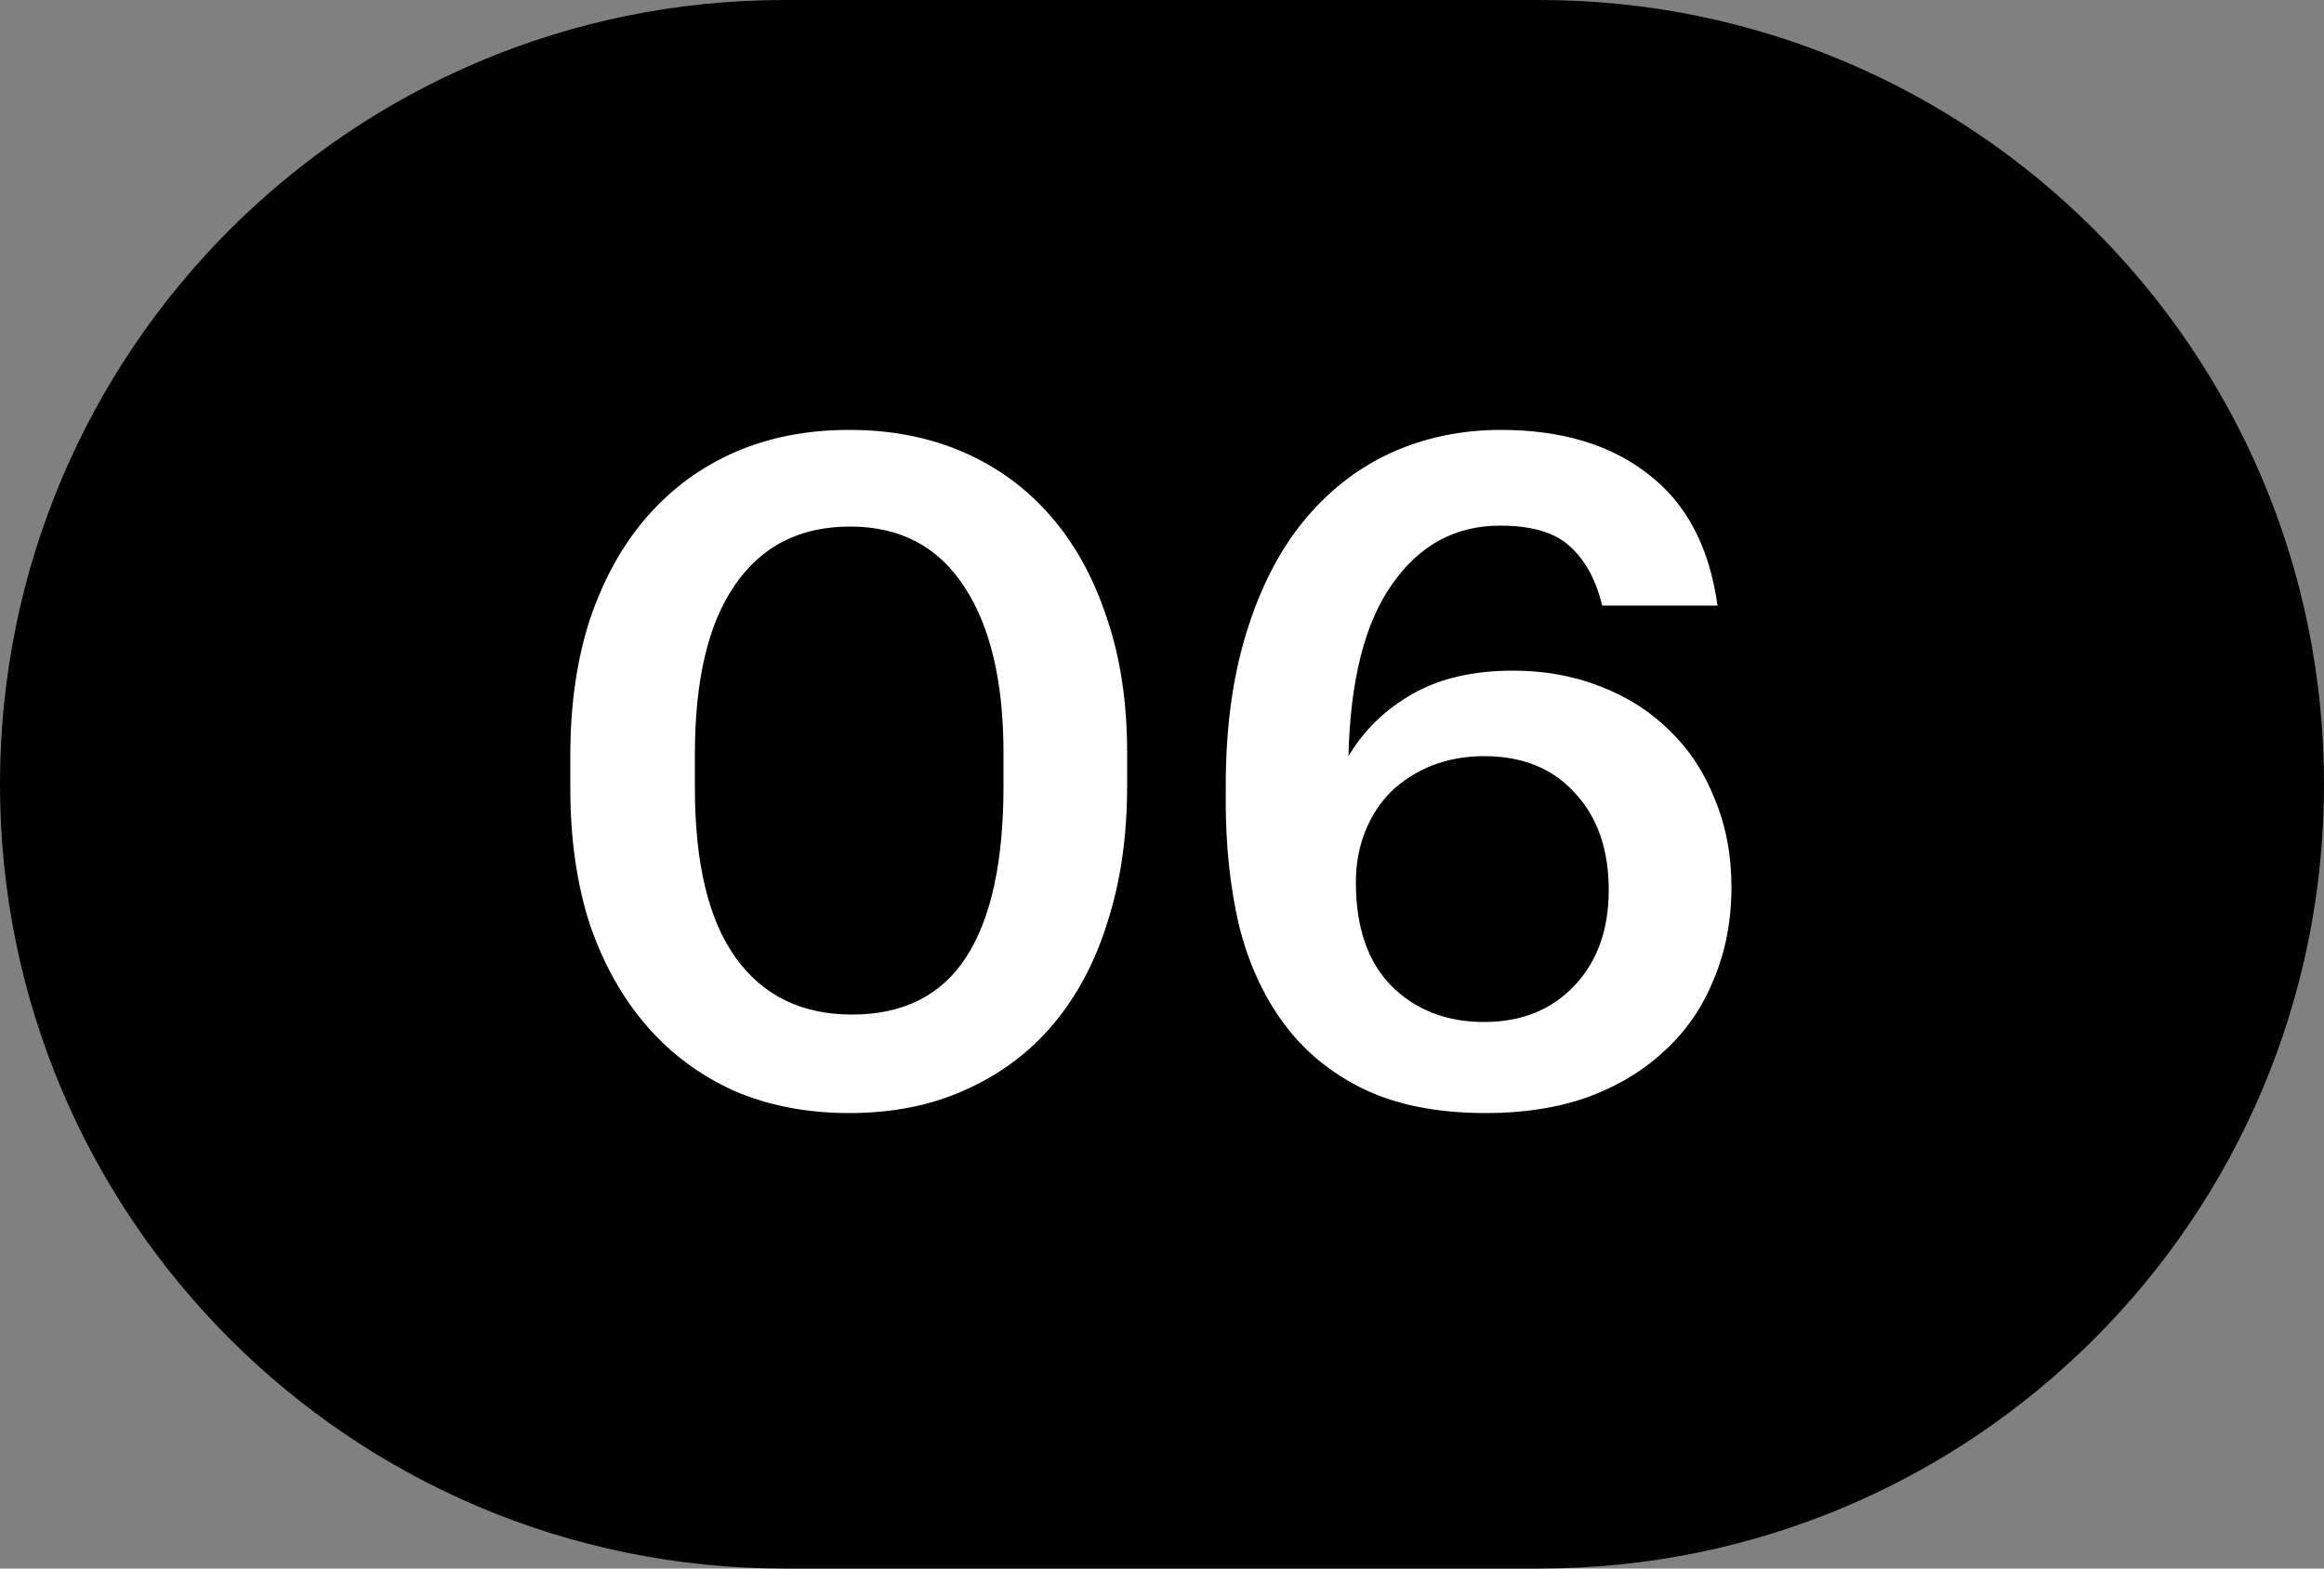
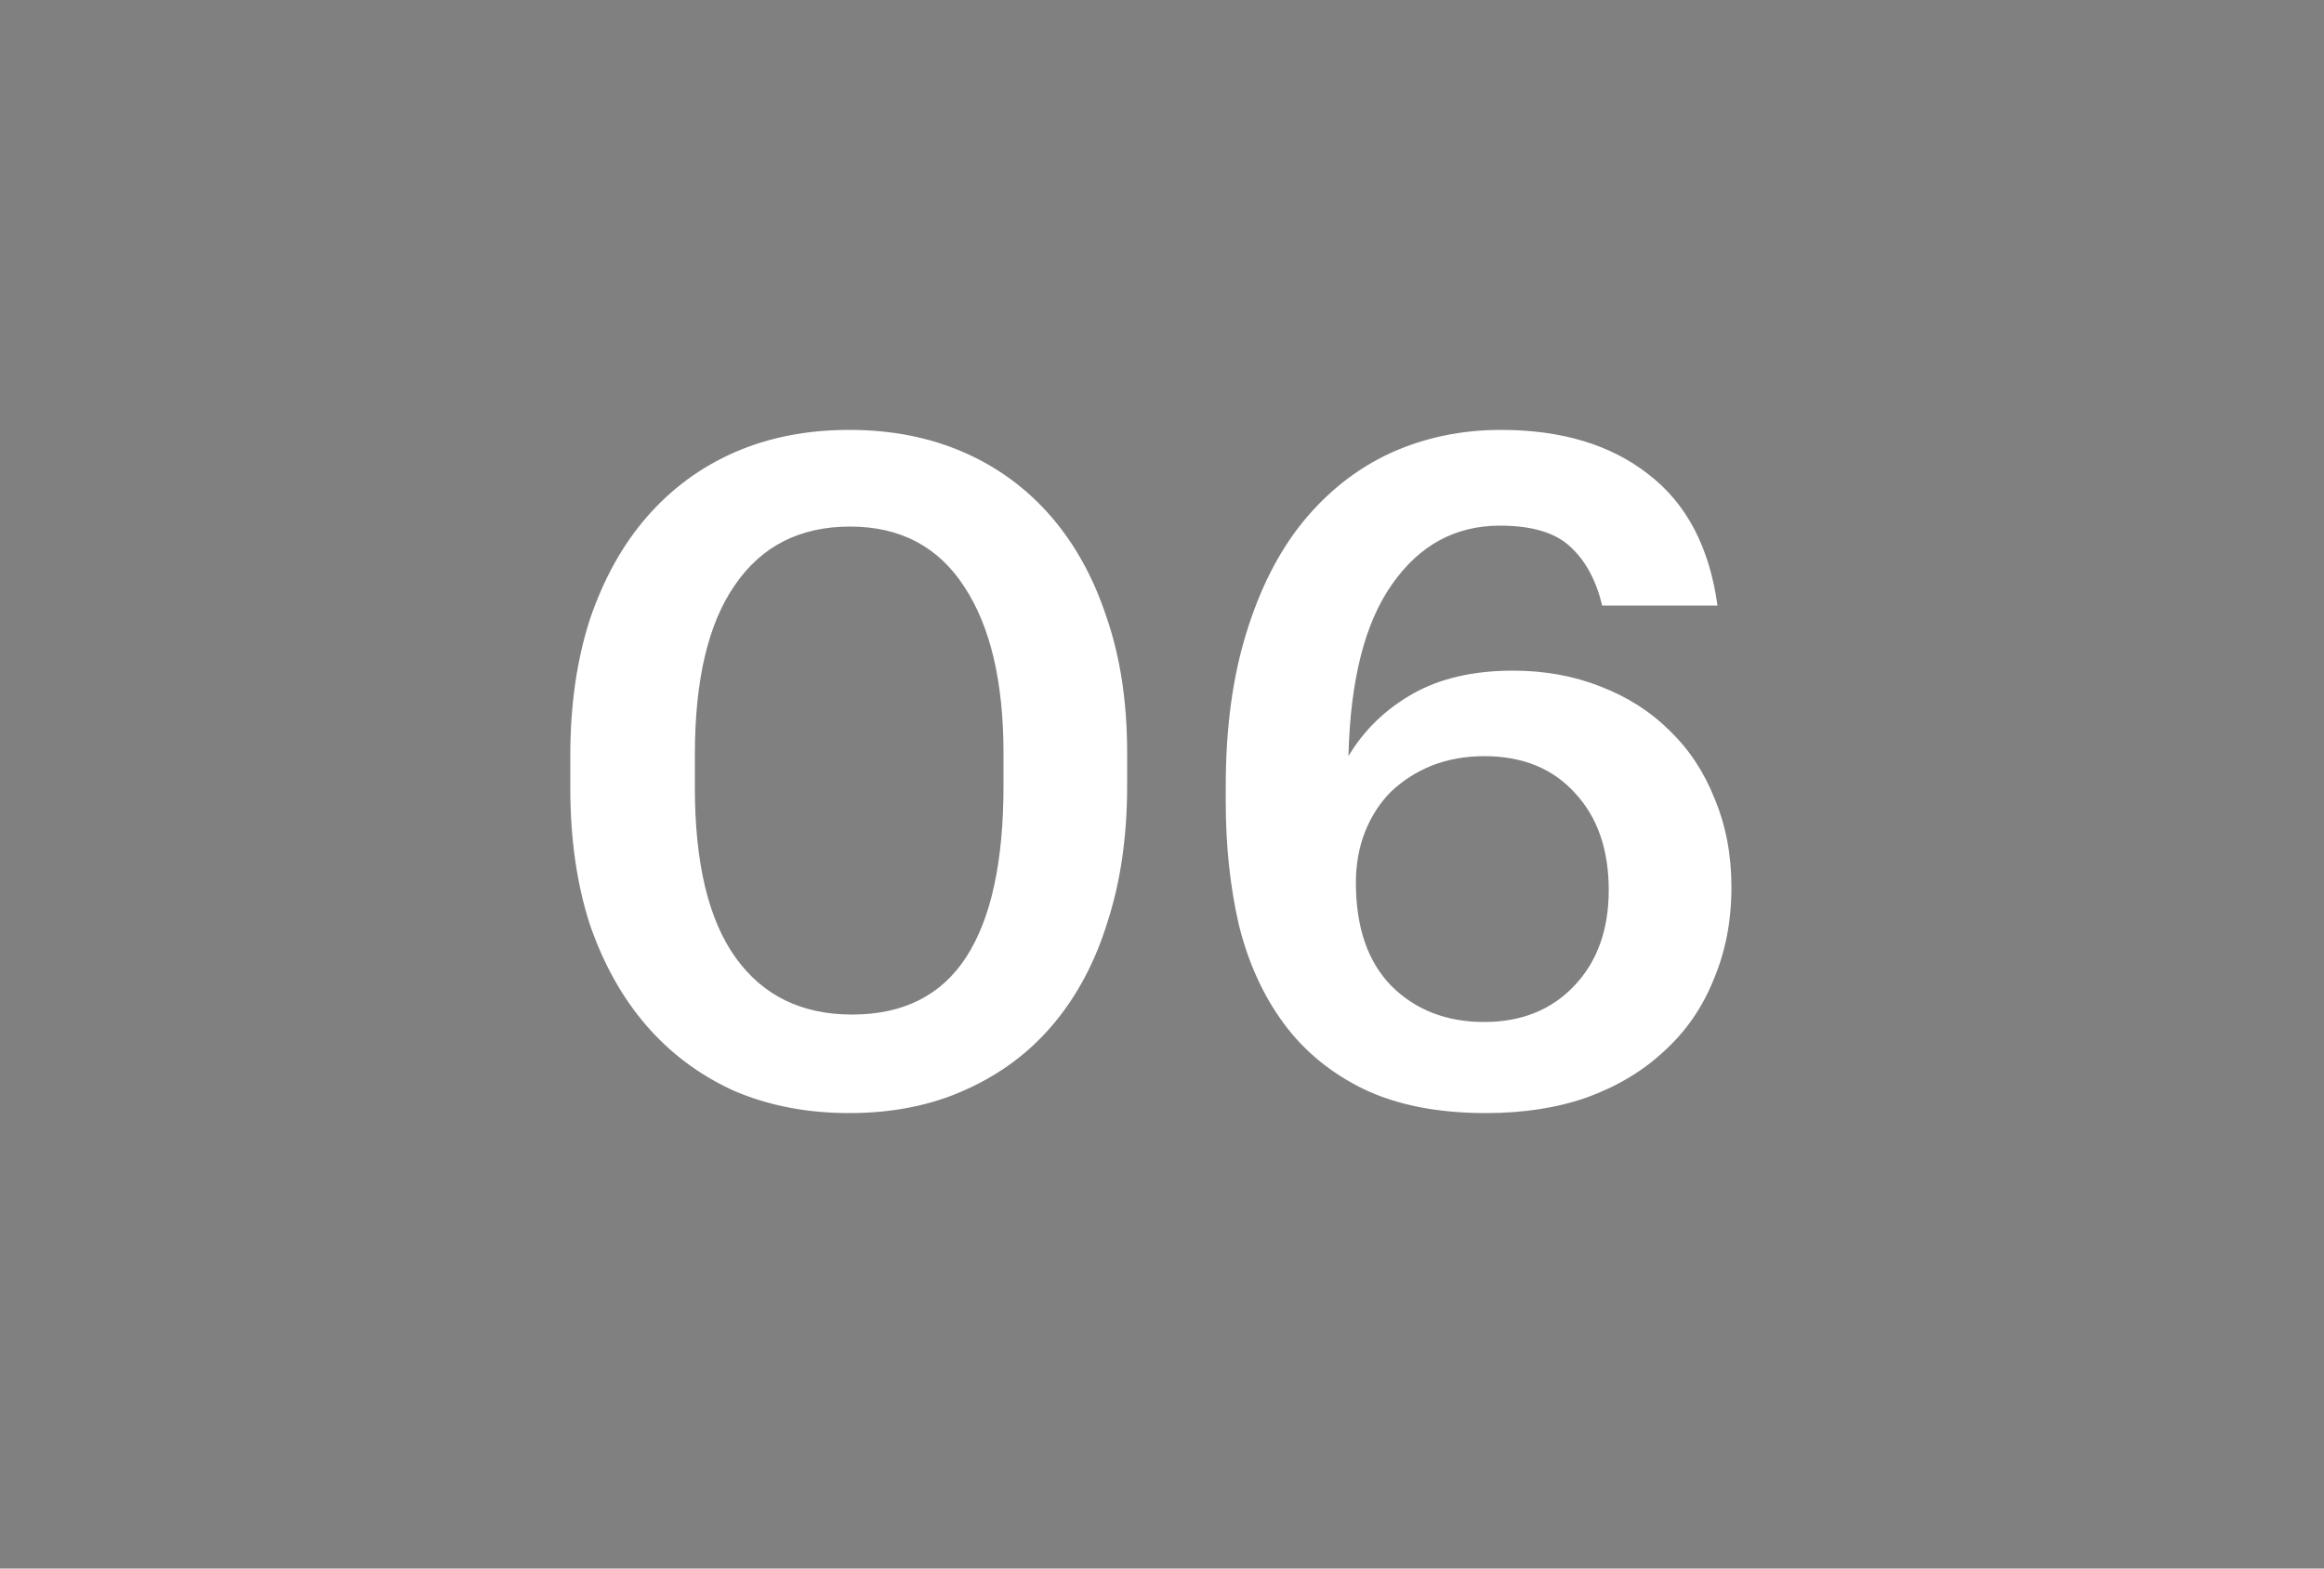
<svg xmlns="http://www.w3.org/2000/svg" width="40" height="27" viewBox="0 0 40 27" fill="none">
  <rect x="0" y="0" width="40" height="27" fill="#808080" stroke="none" />
-   <path d="M13.5 0.5L26.5 0.5C33.68 0.5 39.5 6.32 39.5 13.5C39.5 20.68 33.68 26.5 26.5 26.5H13.5C6.32 26.5 0.5 20.68 0.5 13.5C0.5 6.32 6.32 0.5 13.5 0.5Z" fill="black" stroke="black" />
  <path d="M14.664 17.464C15.549 17.464 16.205 17.133 16.632 16.472C17.059 15.811 17.272 14.829 17.272 13.528V12.968C17.272 11.741 17.048 10.787 16.6 10.104C16.152 9.411 15.496 9.064 14.632 9.064C13.768 9.064 13.107 9.4 12.648 10.072C12.189 10.733 11.96 11.704 11.96 12.984V13.56C11.96 14.861 12.195 15.837 12.664 16.488C13.133 17.139 13.8 17.464 14.664 17.464ZM14.616 19.16C13.891 19.16 13.229 19.032 12.632 18.776C12.045 18.509 11.544 18.136 11.128 17.656C10.712 17.176 10.387 16.595 10.152 15.912C9.928 15.219 9.816 14.44 9.816 13.576V13C9.816 12.136 9.928 11.357 10.152 10.664C10.387 9.971 10.712 9.384 11.128 8.904C11.555 8.413 12.061 8.04 12.648 7.784C13.235 7.528 13.891 7.4 14.616 7.4C15.341 7.4 15.997 7.528 16.584 7.784C17.171 8.04 17.672 8.408 18.088 8.888C18.504 9.368 18.824 9.949 19.048 10.632C19.283 11.315 19.4 12.088 19.4 12.952V13.528C19.4 14.392 19.288 15.171 19.064 15.864C18.851 16.557 18.536 17.149 18.12 17.64C17.715 18.12 17.213 18.493 16.616 18.76C16.029 19.027 15.363 19.16 14.616 19.16ZM25.577 19.16C24.745 19.16 24.041 19.021 23.465 18.744C22.9 18.467 22.441 18.088 22.089 17.608C21.737 17.128 21.481 16.563 21.321 15.912C21.172 15.261 21.097 14.557 21.097 13.8V13.528C21.097 12.536 21.215 11.661 21.449 10.904C21.684 10.136 22.009 9.496 22.425 8.984C22.852 8.461 23.353 8.067 23.929 7.8C24.516 7.533 25.151 7.4 25.833 7.4C26.879 7.4 27.727 7.656 28.377 8.168C29.028 8.669 29.423 9.421 29.561 10.424H27.577C27.471 9.987 27.289 9.651 27.033 9.416C26.777 9.171 26.372 9.048 25.817 9.048C25.049 9.048 24.431 9.384 23.961 10.056C23.492 10.717 23.241 11.704 23.209 13.016C23.476 12.568 23.844 12.211 24.313 11.944C24.783 11.677 25.359 11.544 26.041 11.544C26.585 11.544 27.087 11.635 27.545 11.816C28.015 11.997 28.415 12.253 28.745 12.584C29.076 12.904 29.332 13.293 29.513 13.752C29.705 14.211 29.801 14.717 29.801 15.272C29.801 15.848 29.7 16.376 29.497 16.856C29.305 17.336 29.023 17.747 28.649 18.088C28.287 18.429 27.844 18.696 27.321 18.888C26.809 19.069 26.228 19.16 25.577 19.16ZM25.545 17.592C26.185 17.592 26.703 17.384 27.097 16.968C27.492 16.552 27.689 16.003 27.689 15.32C27.689 14.627 27.497 14.072 27.113 13.656C26.729 13.229 26.207 13.016 25.545 13.016C25.225 13.016 24.927 13.069 24.649 13.176C24.383 13.283 24.148 13.432 23.945 13.624C23.753 13.816 23.604 14.045 23.497 14.312C23.391 14.579 23.337 14.872 23.337 15.192C23.337 15.96 23.54 16.552 23.945 16.968C24.361 17.384 24.895 17.592 25.545 17.592Z" fill="white" />
</svg>